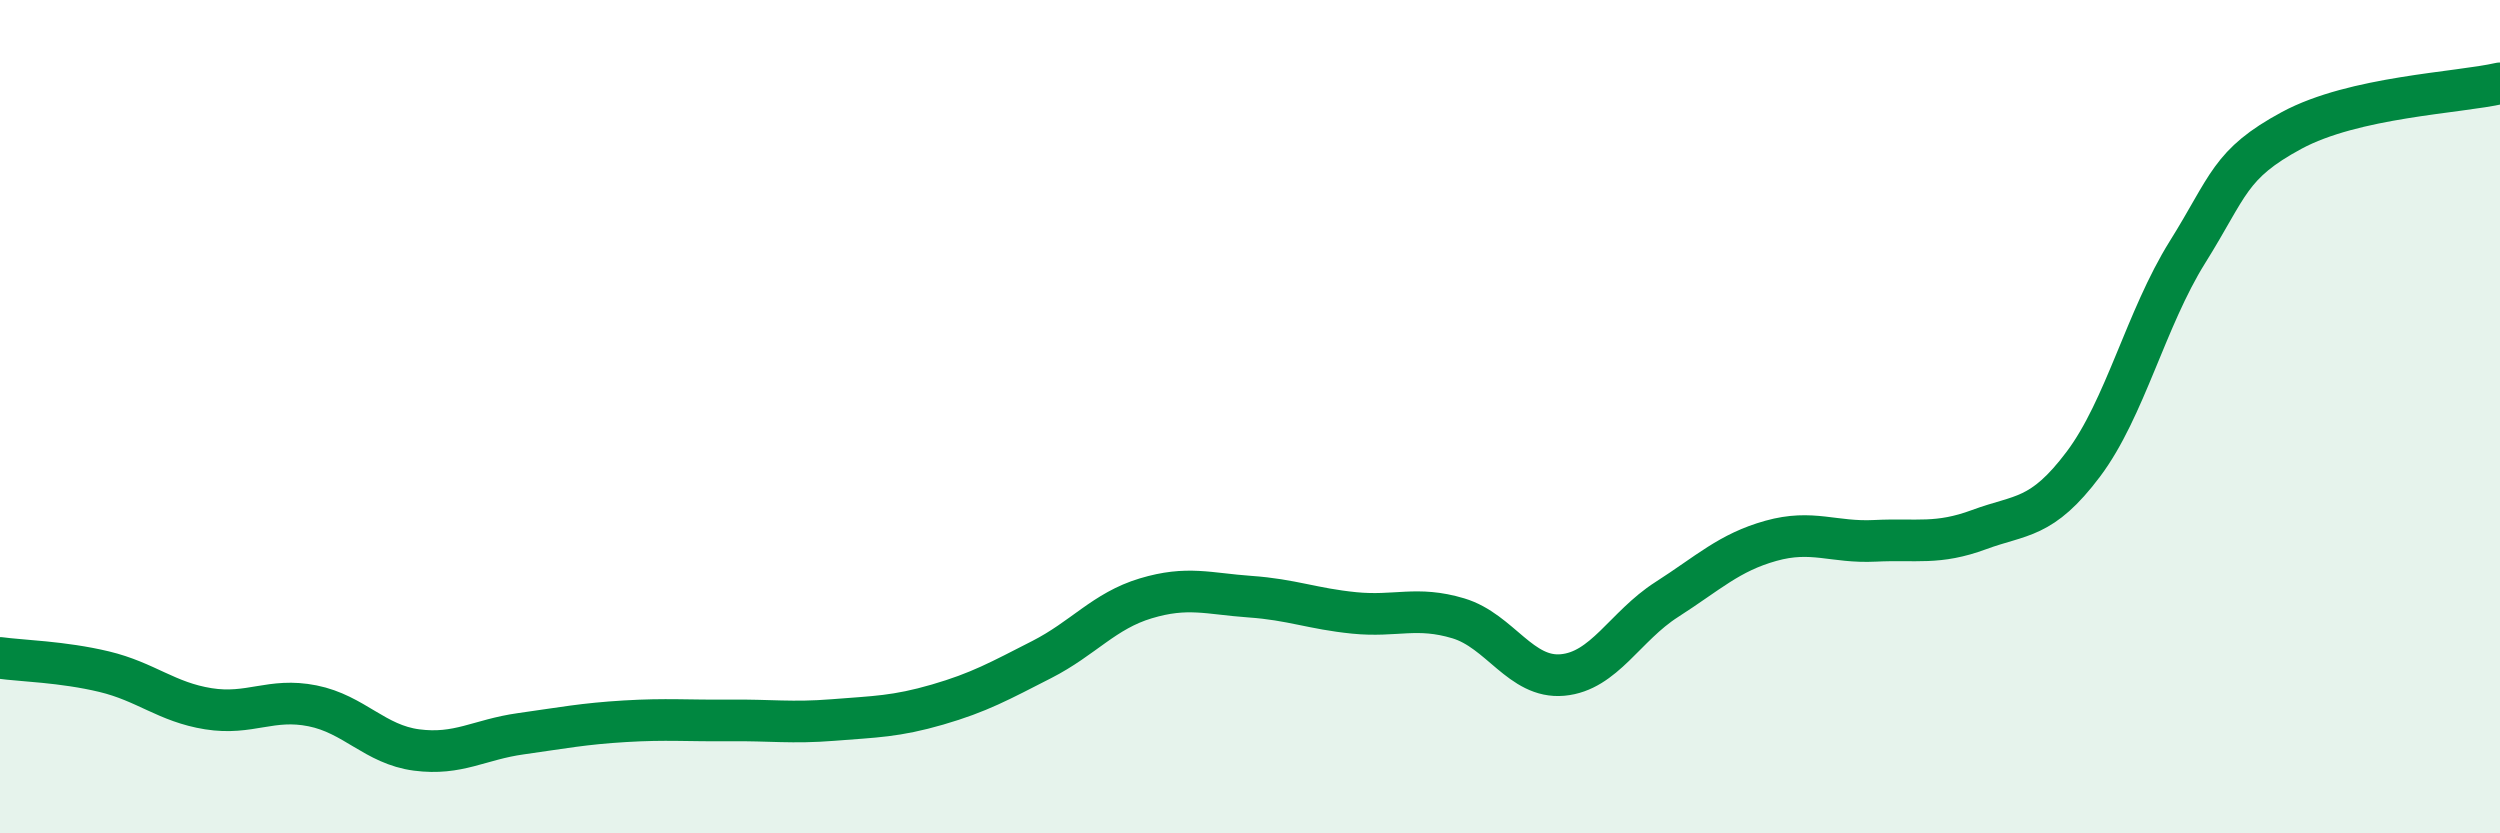
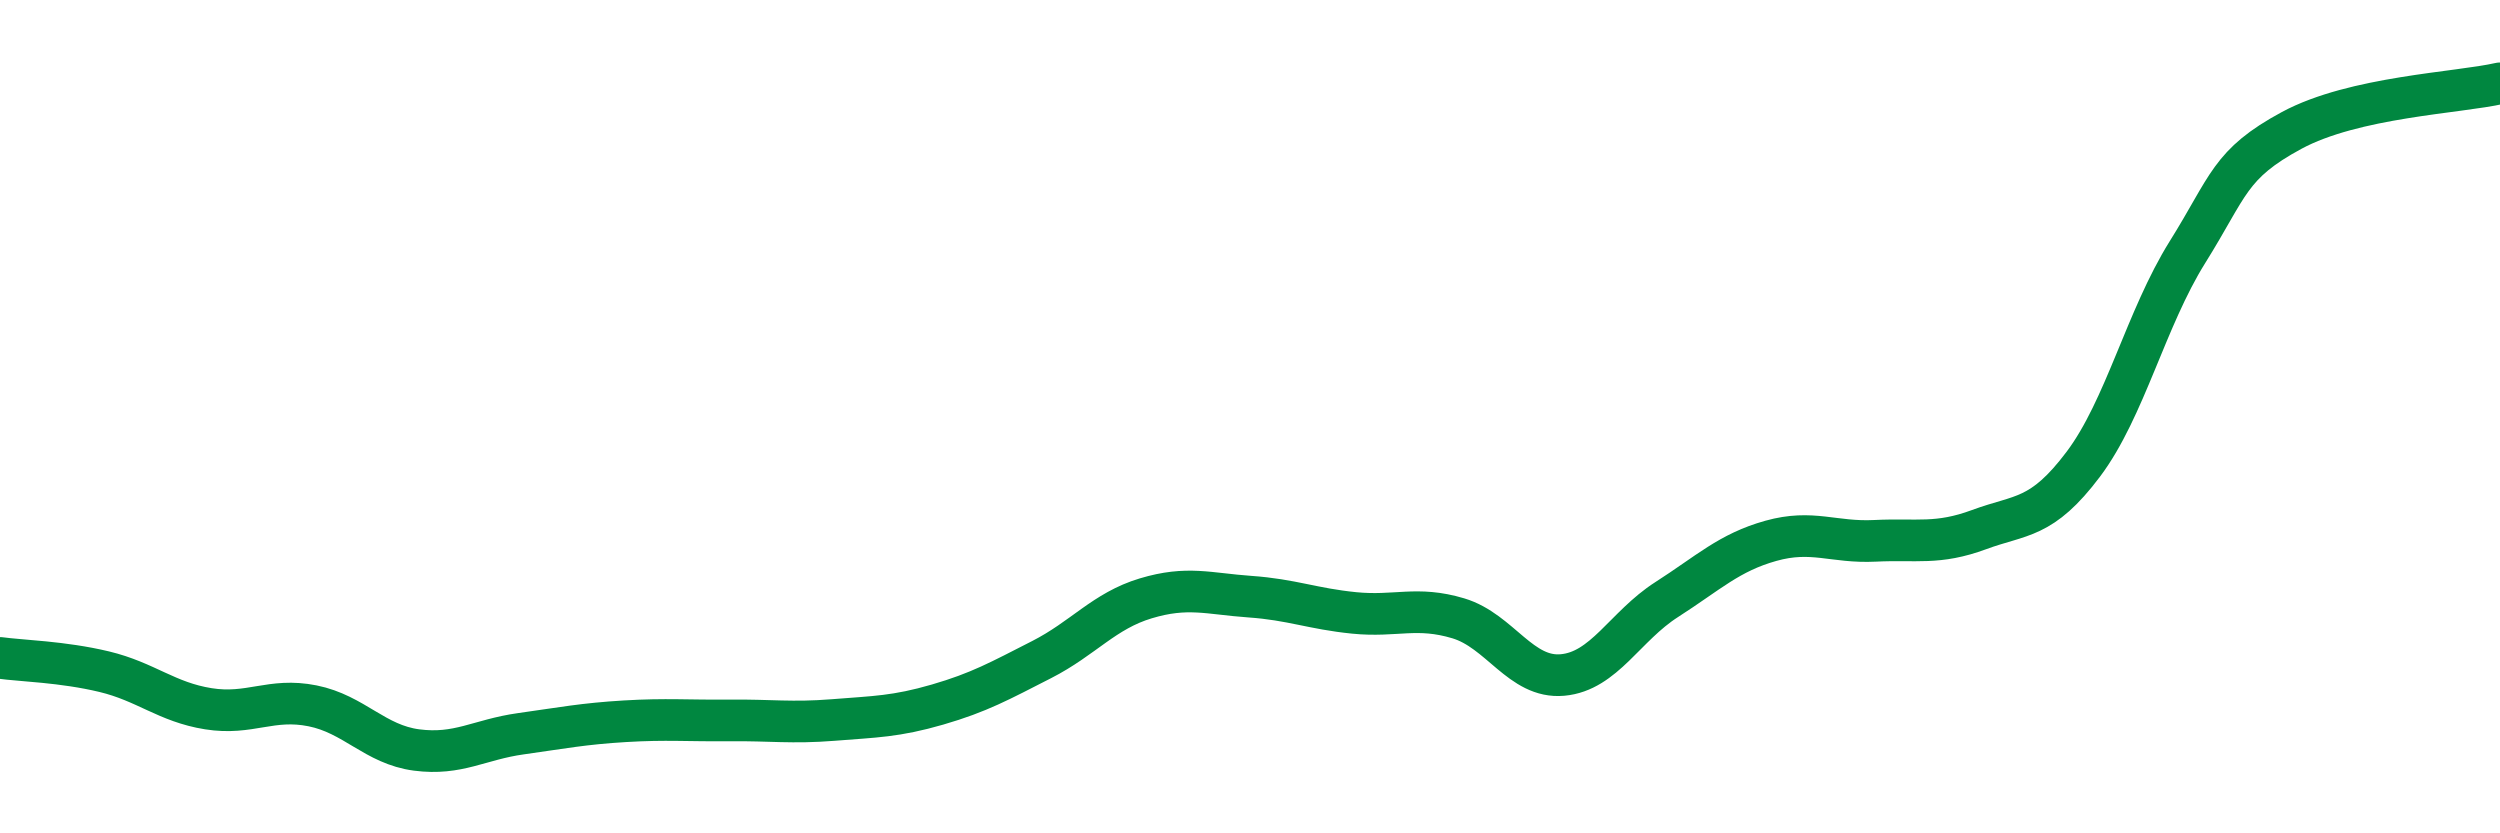
<svg xmlns="http://www.w3.org/2000/svg" width="60" height="20" viewBox="0 0 60 20">
-   <path d="M 0,15.79 C 0.5,15.86 1.5,15.88 2.5,16.12 C 3.5,16.36 4,16.85 5,17.01 C 6,17.17 6.5,16.74 7.5,16.94 C 8.5,17.14 9,17.87 10,18 C 11,18.13 11.5,17.75 12.5,17.61 C 13.5,17.47 14,17.37 15,17.31 C 16,17.25 16.5,17.3 17.5,17.29 C 18.5,17.28 19,17.36 20,17.28 C 21,17.2 21.5,17.2 22.5,16.91 C 23.5,16.62 24,16.34 25,15.83 C 26,15.32 26.5,14.66 27.5,14.36 C 28.5,14.06 29,14.25 30,14.32 C 31,14.39 31.5,14.61 32.5,14.71 C 33.5,14.81 34,14.54 35,14.84 C 36,15.14 36.5,16.29 37.5,16.2 C 38.5,16.11 39,15.03 40,14.39 C 41,13.75 41.5,13.26 42.5,12.98 C 43.5,12.7 44,13.03 45,12.98 C 46,12.93 46.5,13.08 47.5,12.71 C 48.5,12.34 49,12.47 50,11.14 C 51,9.81 51.5,7.65 52.5,6.05 C 53.5,4.45 53.5,3.94 55,3.13 C 56.5,2.32 59,2.23 60,2L60 20L0 20Z" fill="#008740" opacity="0.1" stroke-linecap="round" stroke-linejoin="round" />
  <path d="M 0,15.79 C 0.5,15.86 1.5,15.88 2.5,16.12 C 3.5,16.36 4,16.85 5,17.01 C 6,17.17 6.5,16.74 7.5,16.94 C 8.5,17.14 9,17.87 10,18 C 11,18.13 11.5,17.75 12.5,17.61 C 13.5,17.47 14,17.37 15,17.31 C 16,17.25 16.5,17.3 17.5,17.29 C 18.5,17.28 19,17.36 20,17.28 C 21,17.2 21.5,17.2 22.5,16.91 C 23.5,16.62 24,16.34 25,15.83 C 26,15.32 26.5,14.66 27.5,14.36 C 28.5,14.06 29,14.25 30,14.32 C 31,14.39 31.5,14.61 32.5,14.71 C 33.5,14.81 34,14.54 35,14.84 C 36,15.14 36.5,16.29 37.5,16.2 C 38.5,16.11 39,15.03 40,14.39 C 41,13.75 41.5,13.26 42.5,12.98 C 43.5,12.7 44,13.03 45,12.98 C 46,12.93 46.5,13.08 47.5,12.71 C 48.5,12.34 49,12.47 50,11.14 C 51,9.81 51.5,7.65 52.5,6.05 C 53.5,4.45 53.5,3.94 55,3.13 C 56.5,2.32 59,2.23 60,2" stroke="#008740" stroke-width="1" fill="none" stroke-linecap="round" stroke-linejoin="round" />
</svg>